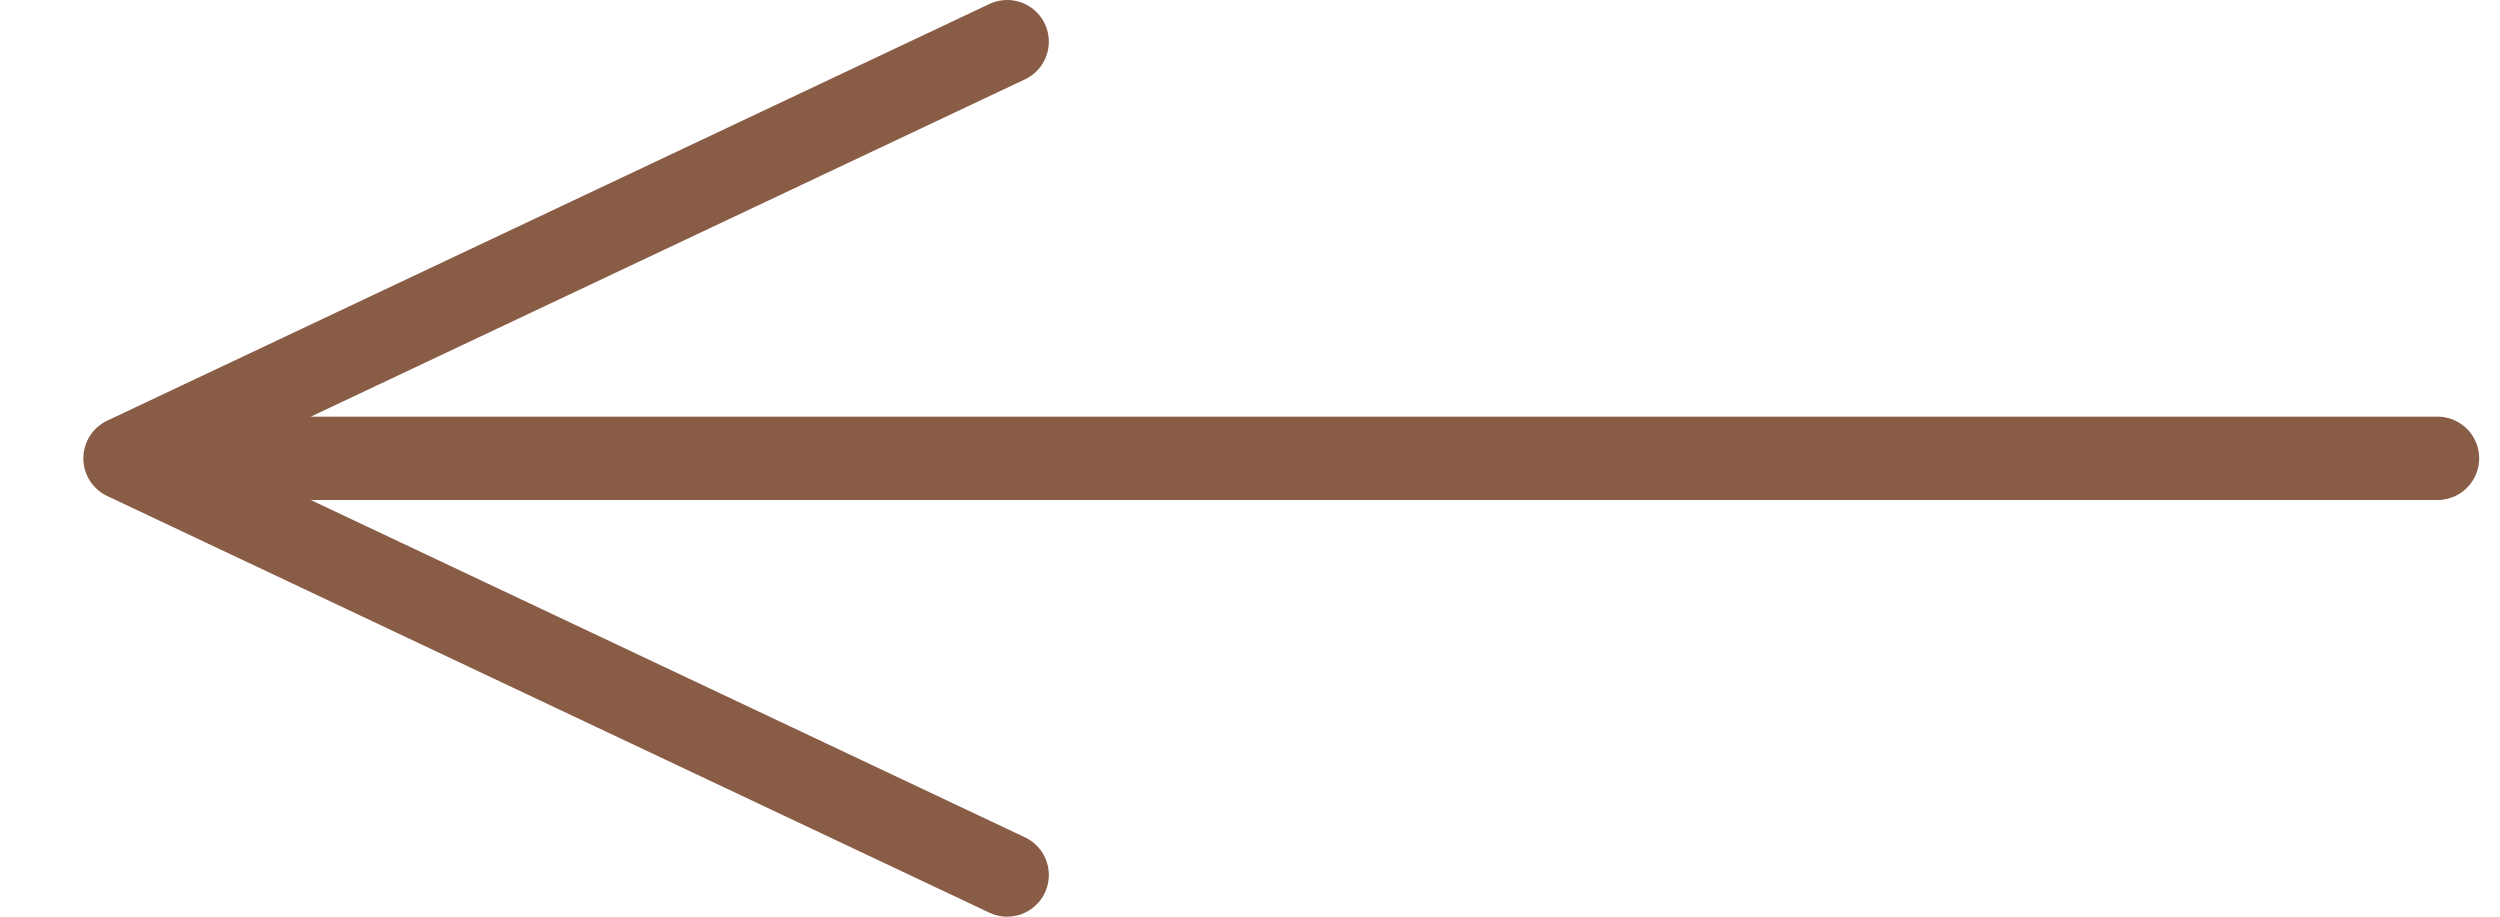
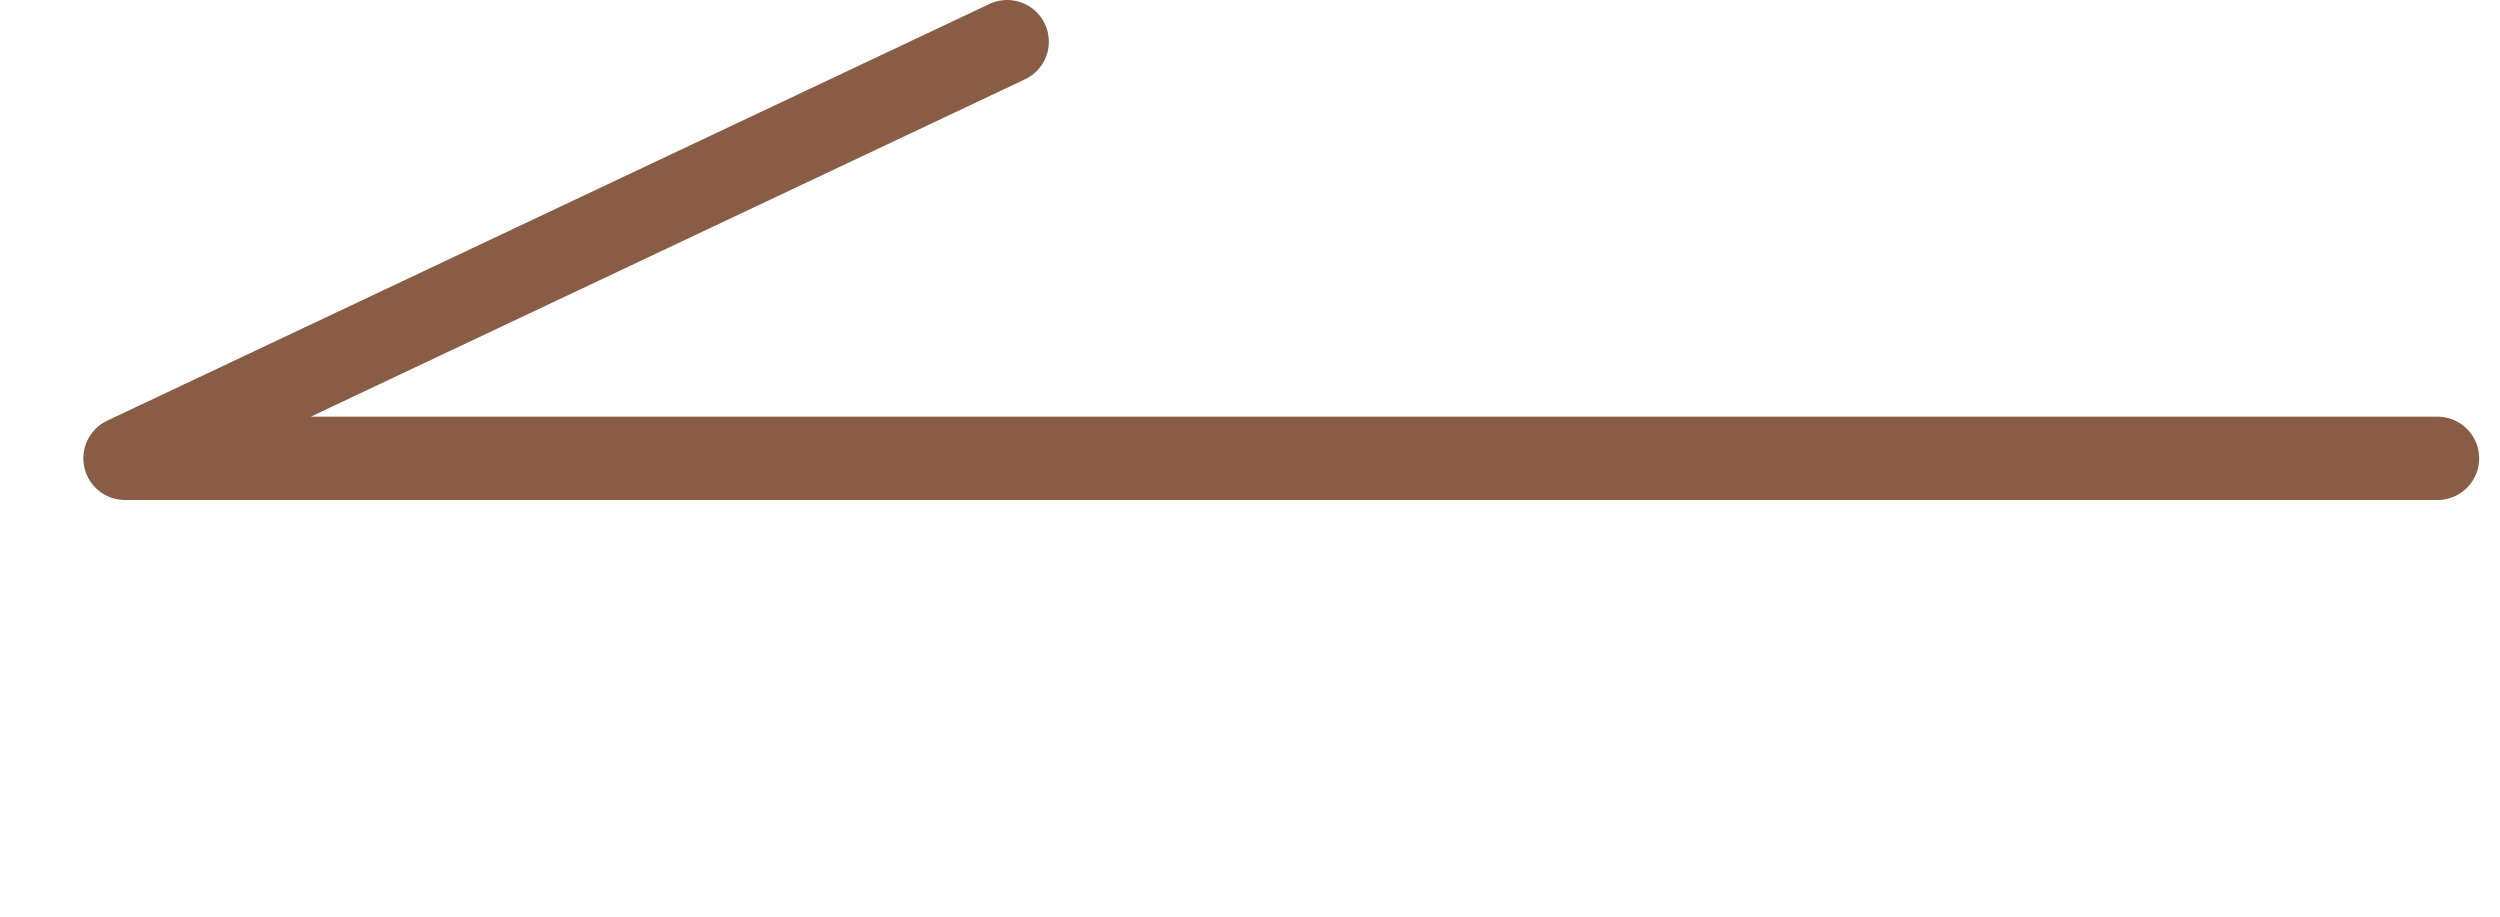
<svg xmlns="http://www.w3.org/2000/svg" width="60" height="22" viewBox="0 0 60 22" fill="none">
-   <path d="M58.5 11H3M3 11L24.172 1M3 11L24.172 21" stroke="#895C46" stroke-width="2" stroke-linecap="round" />
+   <path d="M58.5 11H3M3 11L24.172 1M3 11" stroke="#895C46" stroke-width="2" stroke-linecap="round" />
</svg>